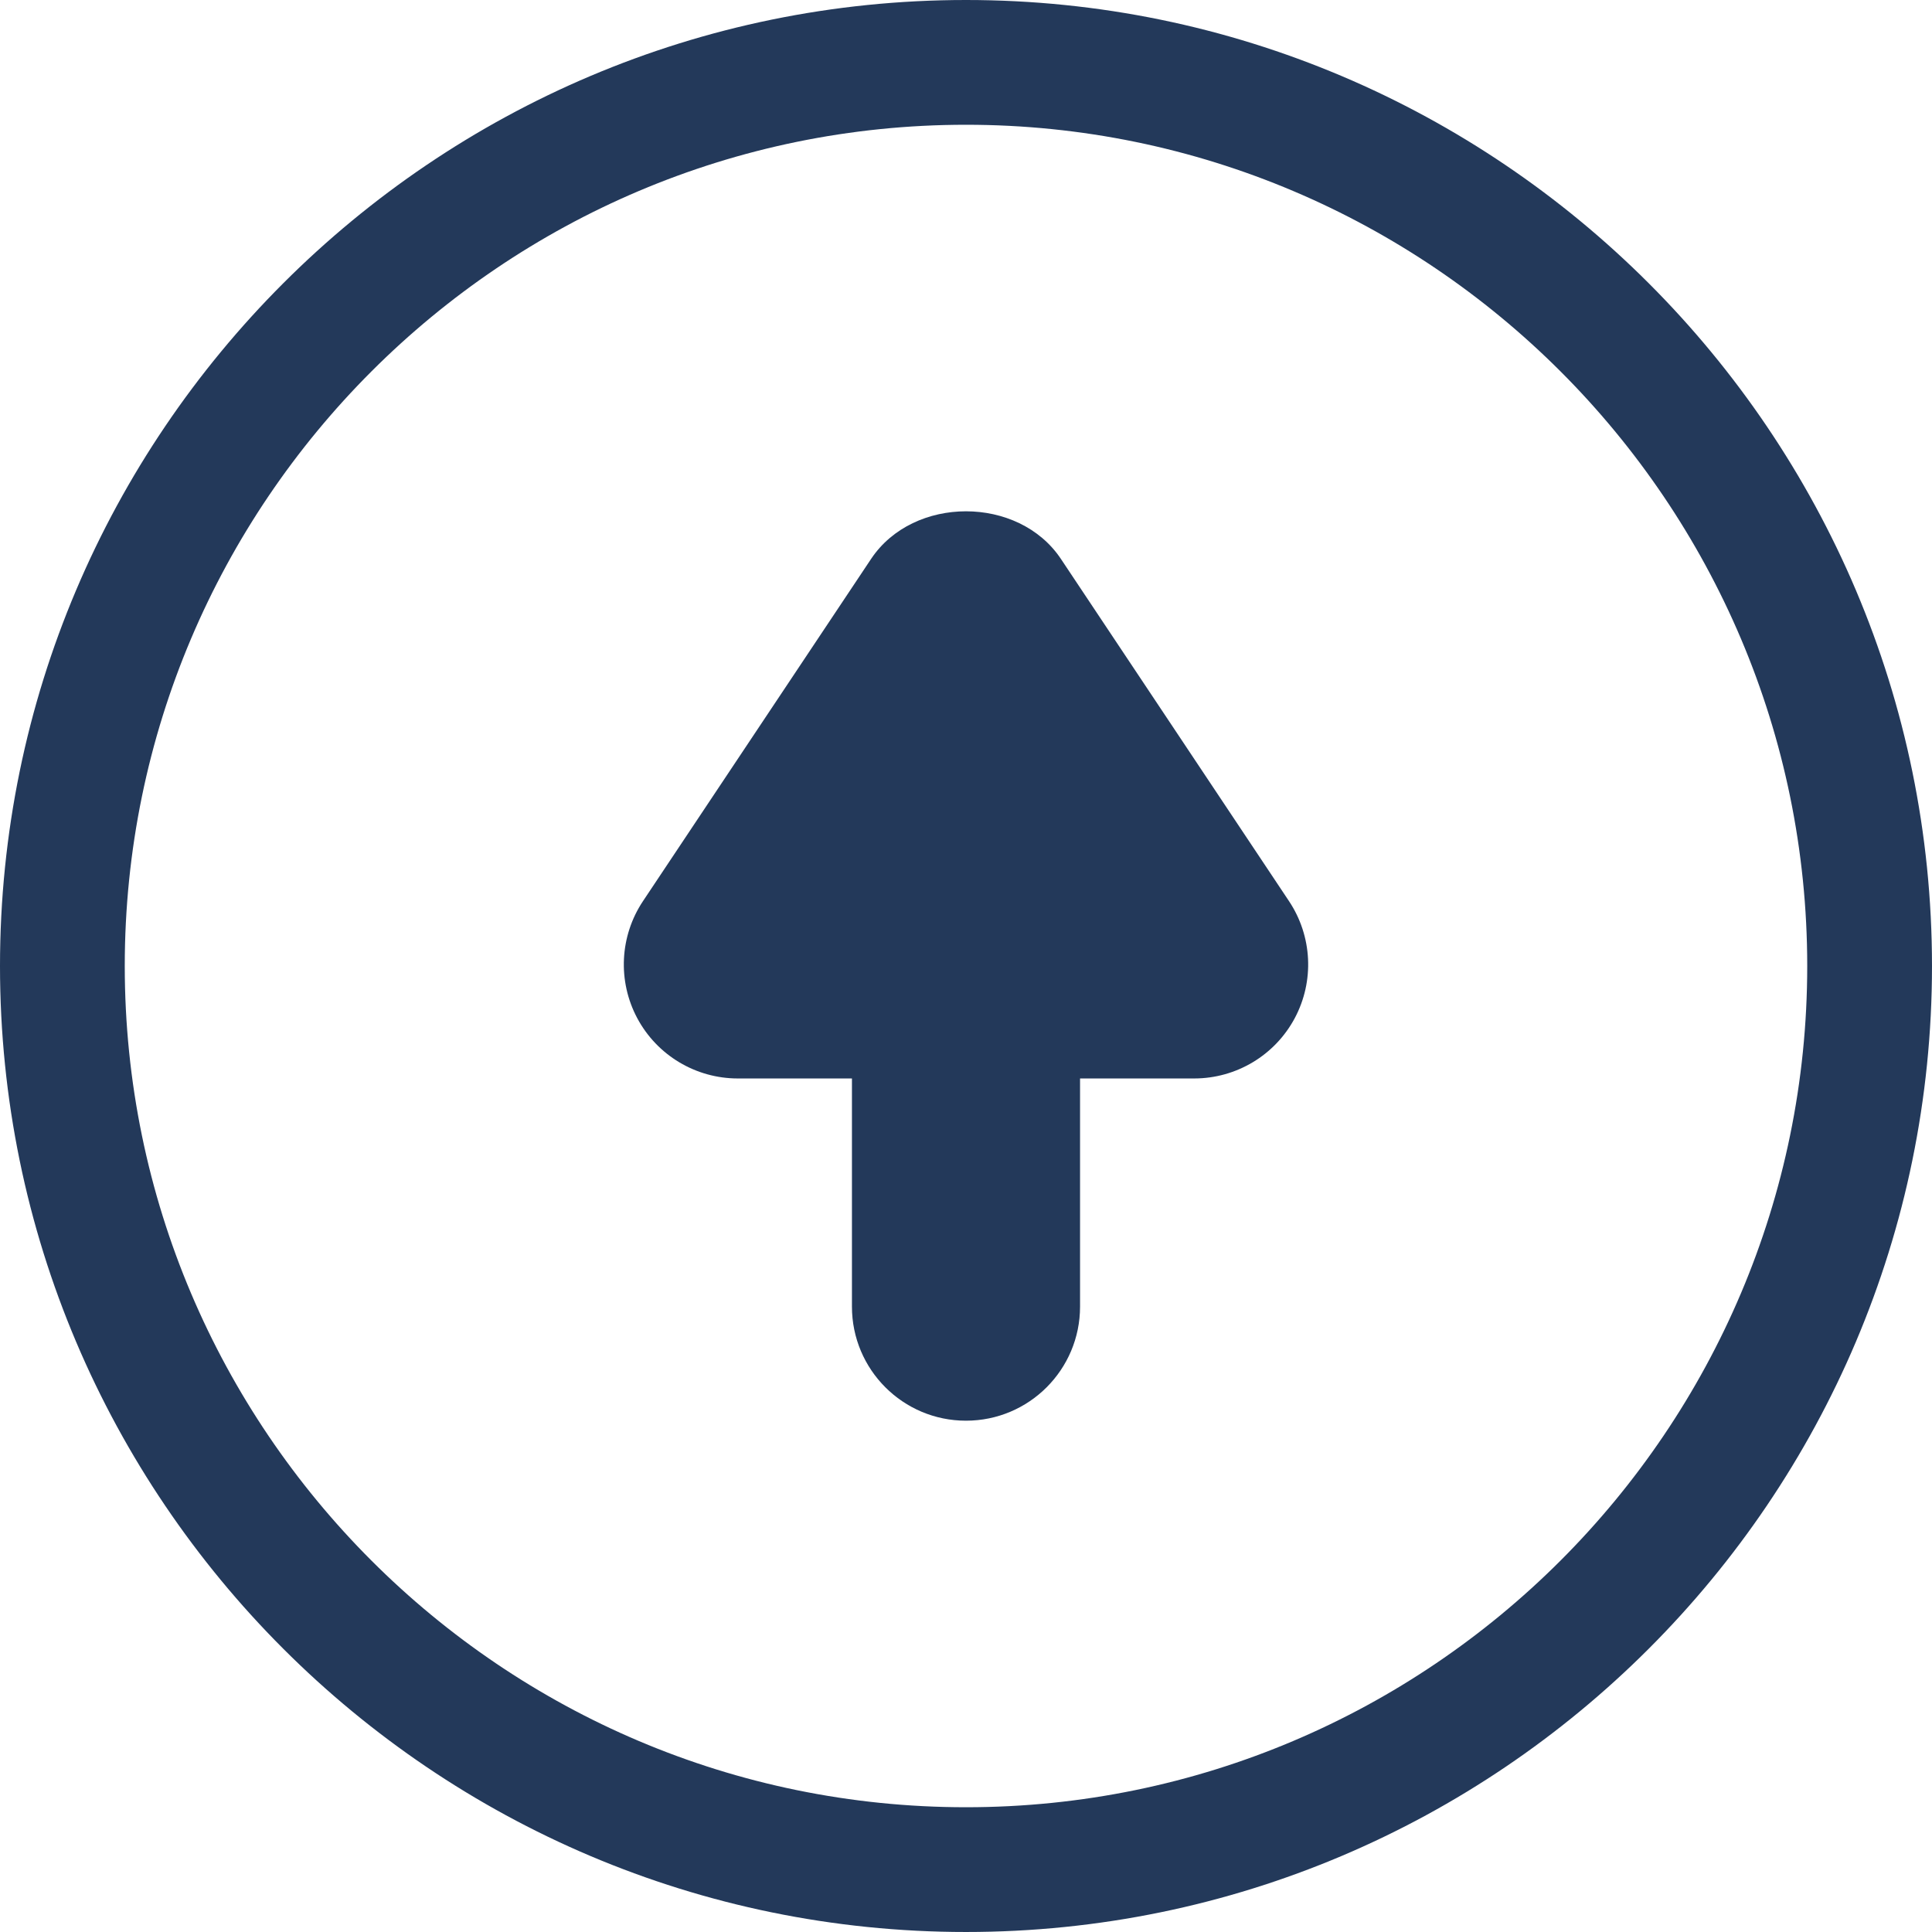
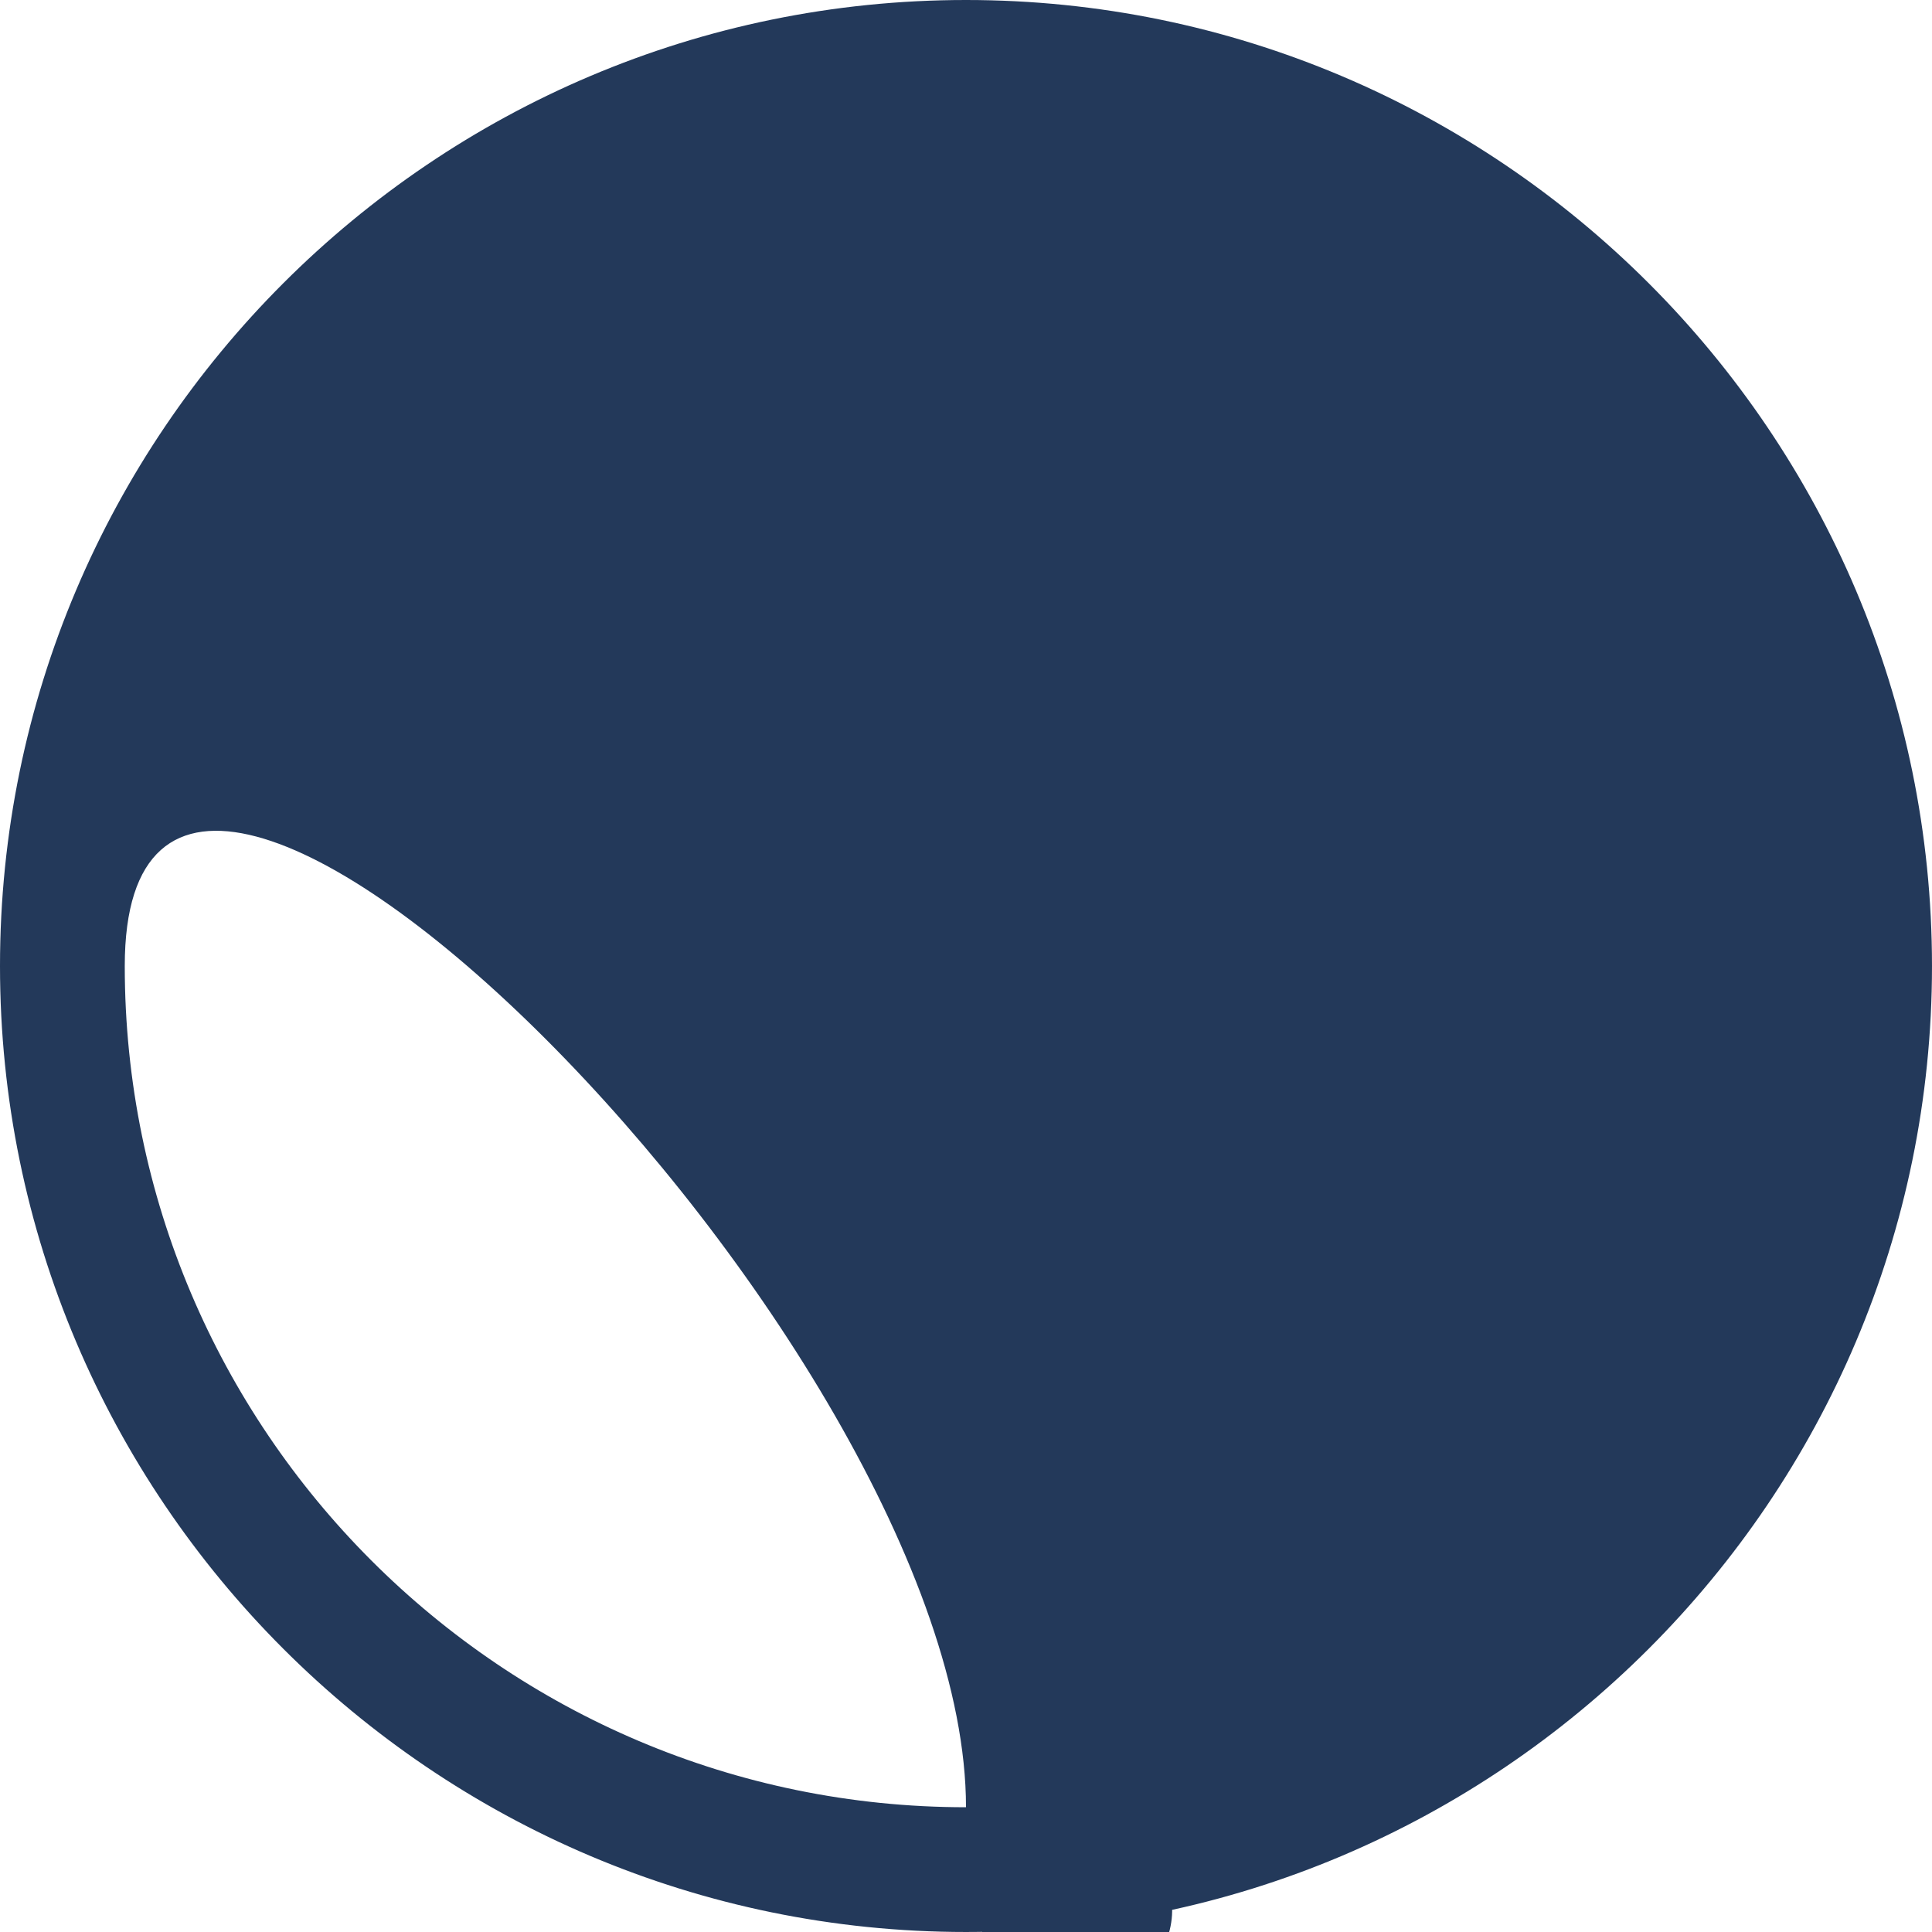
<svg xmlns="http://www.w3.org/2000/svg" version="1.1" id="Layer_1" x="0px" y="0px" viewBox="0 0 216.801 216.801" style="enable-background:new 0 0 216.801 216.801;" xml:space="preserve">
  <g>
-     <path style="fill:#23395A;" d="M119.051,62.72c-4.75-7.125-16.551-7.125-21.301,0l-25.598,38.403   c-2.613,3.926-2.863,8.972-0.64,13.136c2.226,4.165,6.562,6.762,11.289,6.762h12.801v25.602c0,7.066,5.722,12.801,12.796,12.801   c7.079,0,12.801-5.735,12.801-12.801v-25.602H134c4.727,0,9.062-2.597,11.289-6.762c2.223-4.164,1.973-9.21-0.641-13.136   L119.051,62.72z" />
-     <path style="fill:#23395A;" d="M108.4,0C48.628,0,0,48.628,0,108.4s48.628,108.4,108.4,108.4s108.4-48.628,108.4-108.4   S168.173,0,108.4,0z M108.4,202.801c-52.053,0-94.4-42.348-94.4-94.4S56.348,14,108.4,14s94.4,42.348,94.4,94.4   S160.453,202.801,108.4,202.801z" />
+     <path style="fill:#23395A;" d="M108.4,0C48.628,0,0,48.628,0,108.4s48.628,108.4,108.4,108.4s108.4-48.628,108.4-108.4   S168.173,0,108.4,0z M108.4,202.801c-52.053,0-94.4-42.348-94.4-94.4s94.4,42.348,94.4,94.4   S160.453,202.801,108.4,202.801z" />
  </g>
</svg>